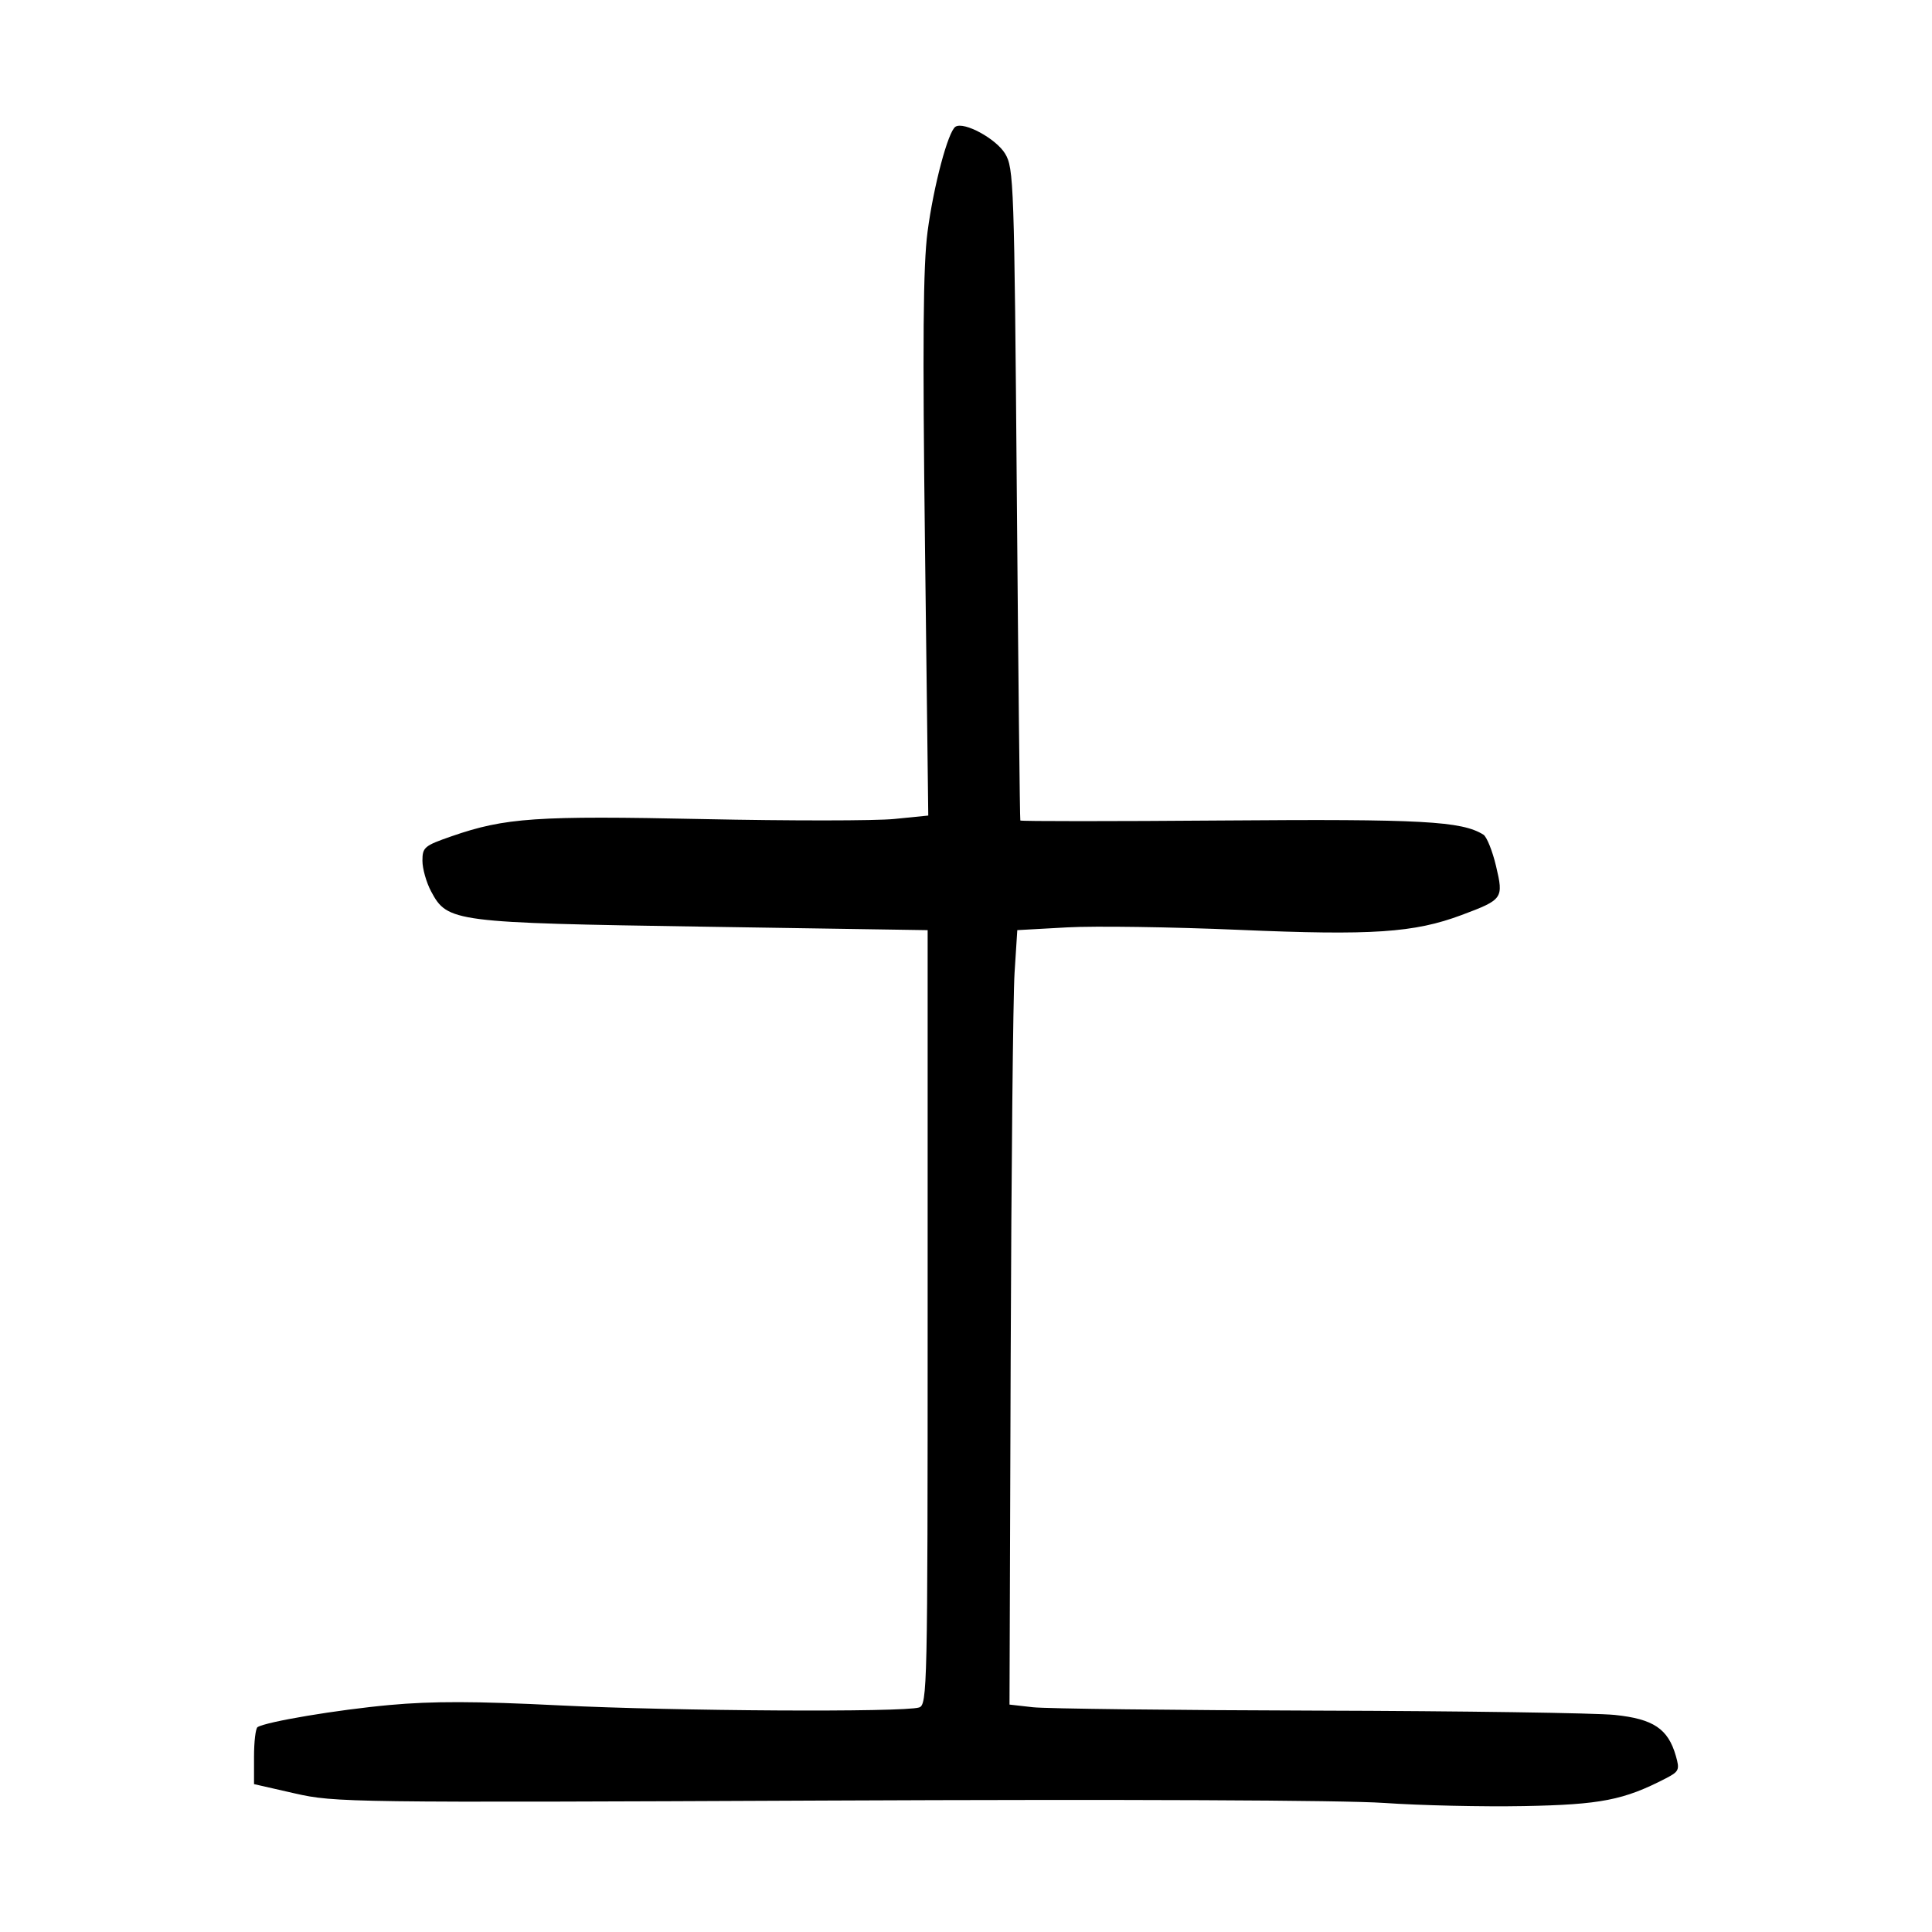
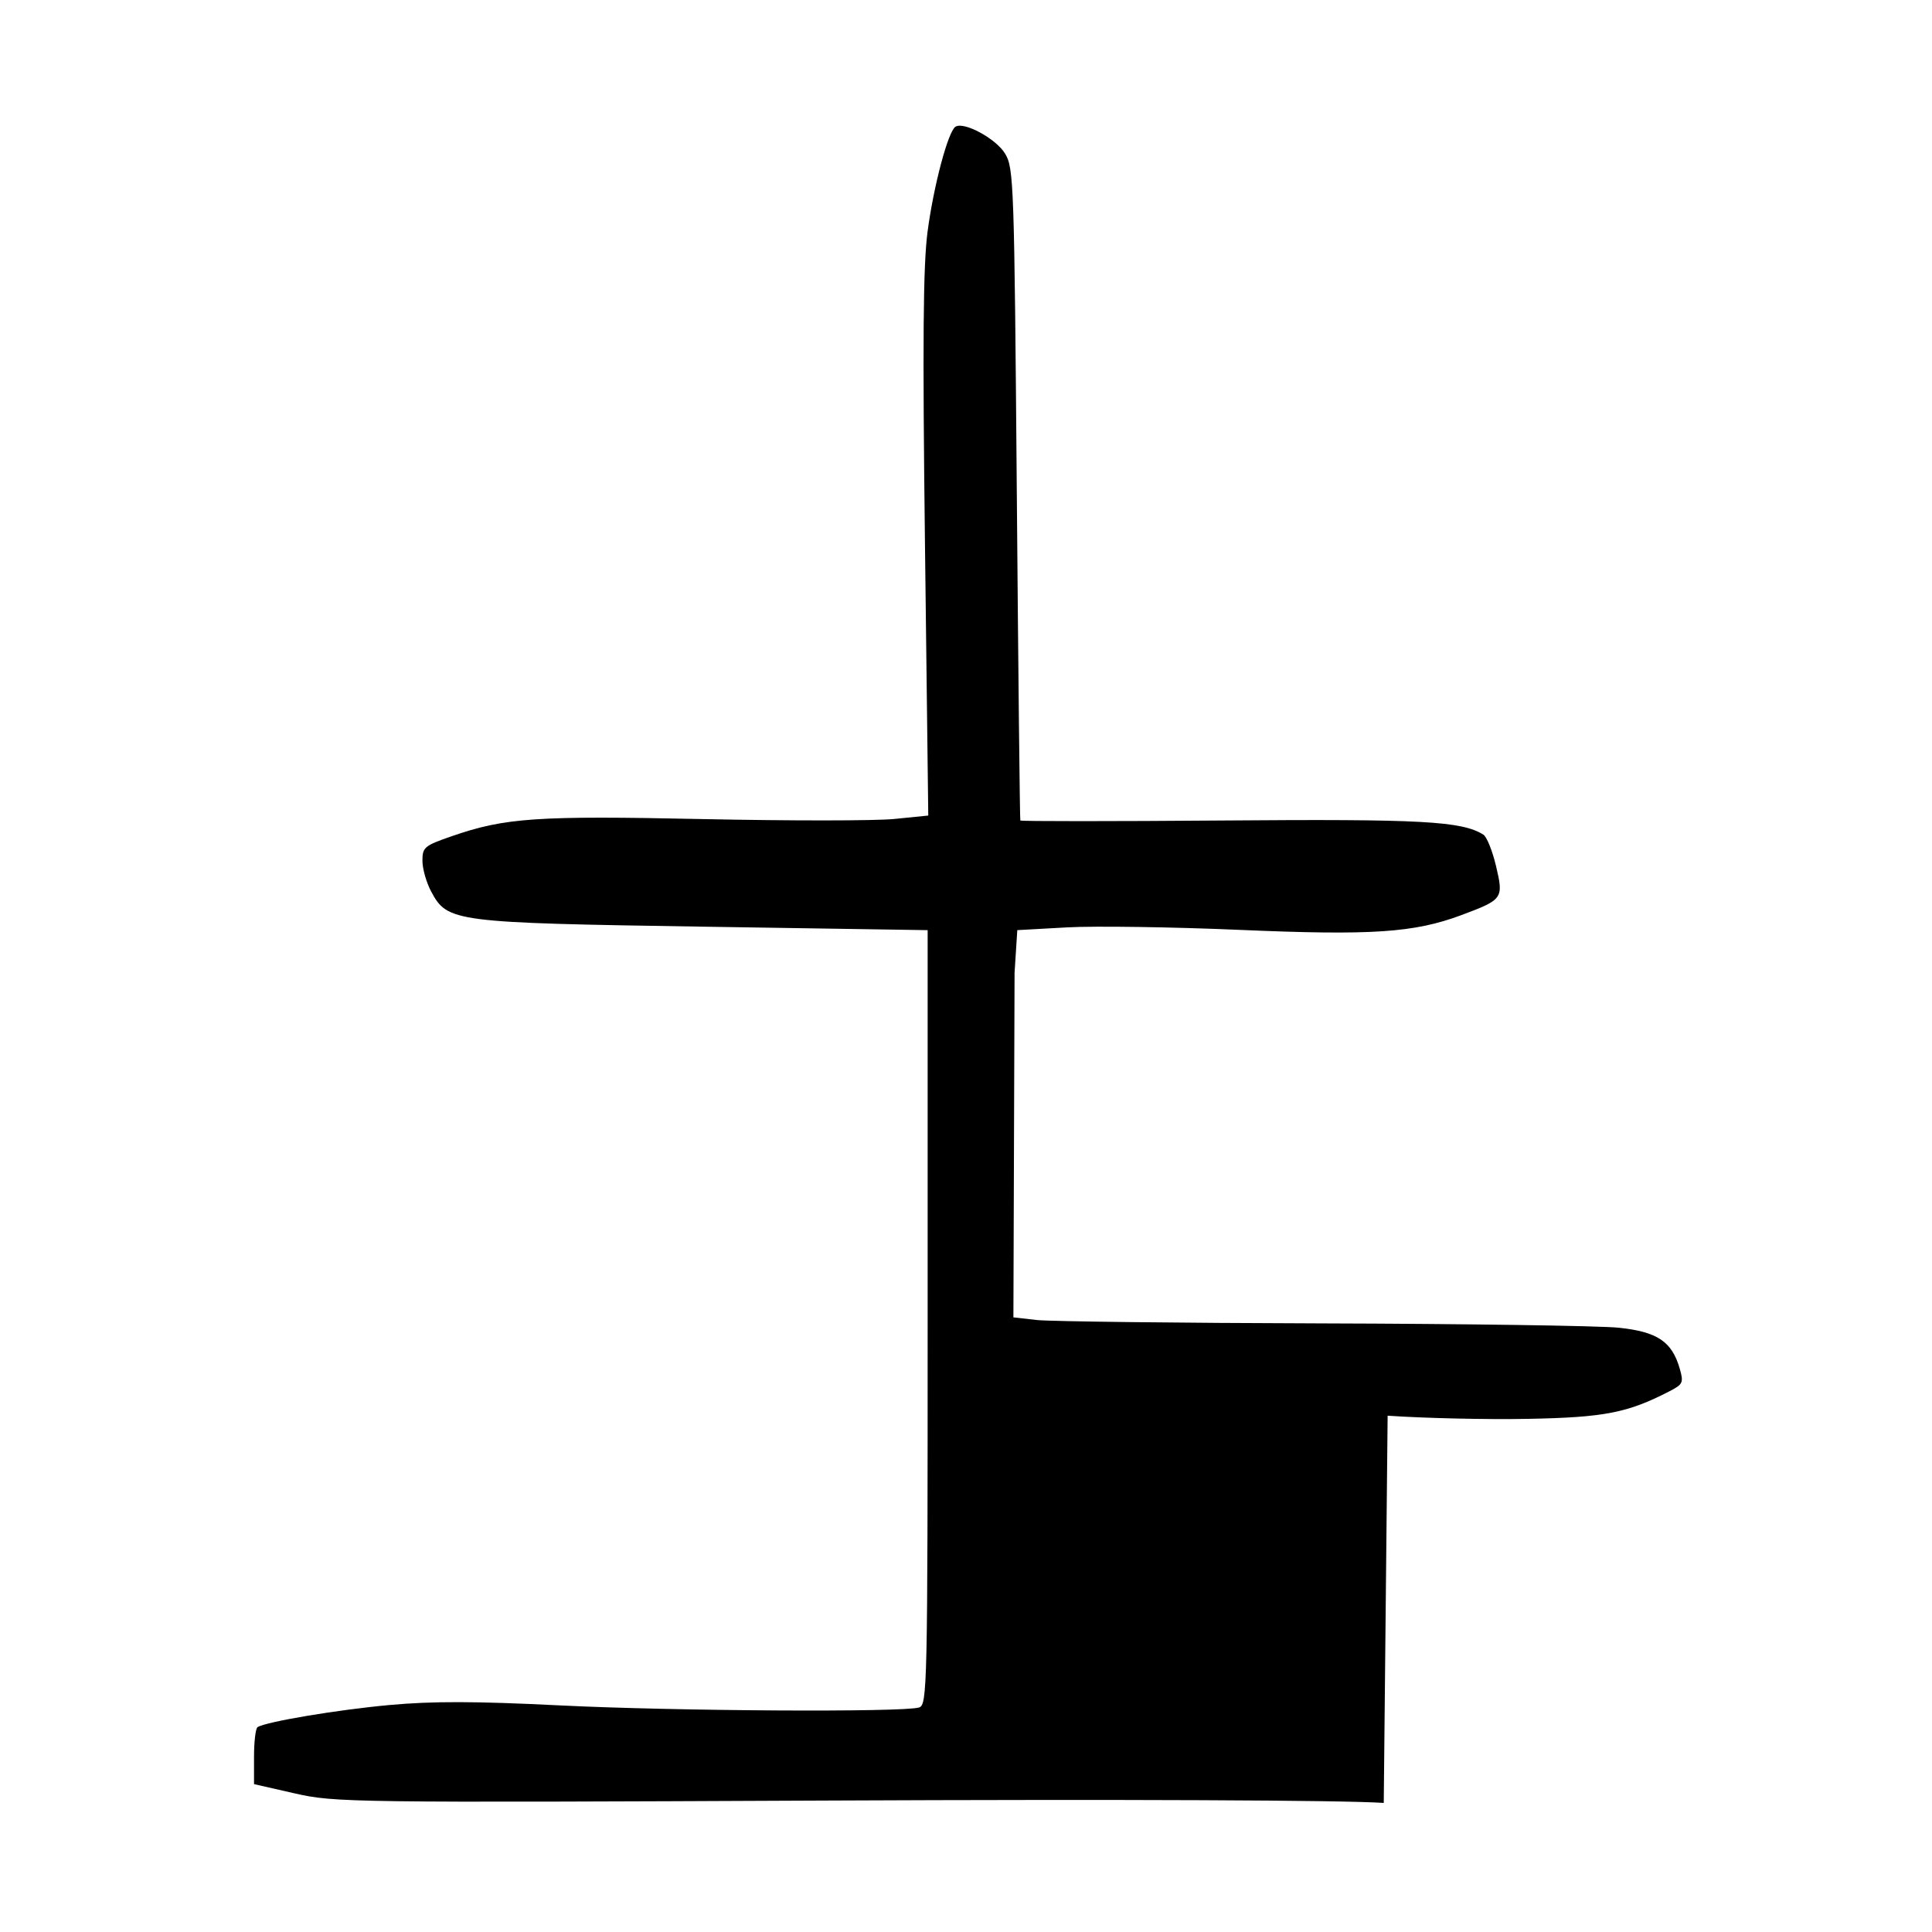
<svg xmlns="http://www.w3.org/2000/svg" viewBox="0 0 300 300" height="300" width="300" id="svg123" version="1.1">
  <defs id="defs127" />
-   <path id="path133" d="m 214.868,279.957 c -6.159,-0.431 -40.246,-0.576 -86.441,-0.369 -74.208,0.334 -76.443,0.304 -82.627,-1.104 l -6.356,-1.447 v -4.255 c 0,-2.34 0.248,-4.408 0.551,-4.595 1.372,-0.848 12.402,-2.696 20.504,-3.435 6.686,-0.61 13.274,-0.595 26.431,0.061 17.806,0.887 53.354,1.093 55.782,0.322 1.278,-0.405 1.332,-2.88 1.332,-60.562 v -60.139 l -34.66,-0.537 c -39,-0.604 -39.896,-0.719 -42.436,-5.468 -0.745,-1.392 -1.354,-3.538 -1.354,-4.769 0,-2.093 0.294,-2.339 4.54,-3.81 8.311,-2.878 13.157,-3.208 39.076,-2.663 13.402,0.282 26.744,0.274 29.649,-0.018 l 5.282,-0.53 -0.509,-41.871 c -0.386,-31.784 -0.291,-43.533 0.397,-48.771 0.938,-7.14 3.193,-15.615 4.345,-16.326 1.335,-0.825 6.295,1.87 7.693,4.181 1.356,2.241 1.432,4.464 1.824,52.824 0.225,27.766 0.47,50.595 0.545,50.73 0.075,0.135 14.274,0.135 31.553,0 30.826,-0.241 36.987,0.095 40.354,2.201 0.521,0.326 1.404,2.524 1.962,4.884 1.19,5.028 1.074,5.192 -5.347,7.594 -7.365,2.756 -13.896,3.192 -34.512,2.305 -10.441,-0.449 -22.47,-0.623 -26.732,-0.387 l -7.749,0.429 -0.424,6.618 c -0.233,3.64 -0.505,30.698 -0.605,60.128 l -0.181,53.511 3.632,0.411 c 1.998,0.226 21.937,0.463 44.31,0.526 22.373,0.063 43.091,0.364 46.04,0.67 5.999,0.621 8.279,2.148 9.485,6.351 0.624,2.175 0.508,2.431 -1.576,3.509 -6.507,3.365 -10.109,4.068 -21.988,4.293 -6.392,0.121 -16.199,-0.1 -21.792,-0.492 z" style="fill:#000000;stroke-width:0.726" />
+   <path id="path133" d="m 214.868,279.957 c -6.159,-0.431 -40.246,-0.576 -86.441,-0.369 -74.208,0.334 -76.443,0.304 -82.627,-1.104 l -6.356,-1.447 v -4.255 c 0,-2.34 0.248,-4.408 0.551,-4.595 1.372,-0.848 12.402,-2.696 20.504,-3.435 6.686,-0.61 13.274,-0.595 26.431,0.061 17.806,0.887 53.354,1.093 55.782,0.322 1.278,-0.405 1.332,-2.88 1.332,-60.562 v -60.139 l -34.66,-0.537 c -39,-0.604 -39.896,-0.719 -42.436,-5.468 -0.745,-1.392 -1.354,-3.538 -1.354,-4.769 0,-2.093 0.294,-2.339 4.54,-3.81 8.311,-2.878 13.157,-3.208 39.076,-2.663 13.402,0.282 26.744,0.274 29.649,-0.018 l 5.282,-0.53 -0.509,-41.871 c -0.386,-31.784 -0.291,-43.533 0.397,-48.771 0.938,-7.14 3.193,-15.615 4.345,-16.326 1.335,-0.825 6.295,1.87 7.693,4.181 1.356,2.241 1.432,4.464 1.824,52.824 0.225,27.766 0.47,50.595 0.545,50.73 0.075,0.135 14.274,0.135 31.553,0 30.826,-0.241 36.987,0.095 40.354,2.201 0.521,0.326 1.404,2.524 1.962,4.884 1.19,5.028 1.074,5.192 -5.347,7.594 -7.365,2.756 -13.896,3.192 -34.512,2.305 -10.441,-0.449 -22.47,-0.623 -26.732,-0.387 l -7.749,0.429 -0.424,6.618 l -0.181,53.511 3.632,0.411 c 1.998,0.226 21.937,0.463 44.31,0.526 22.373,0.063 43.091,0.364 46.04,0.67 5.999,0.621 8.279,2.148 9.485,6.351 0.624,2.175 0.508,2.431 -1.576,3.509 -6.507,3.365 -10.109,4.068 -21.988,4.293 -6.392,0.121 -16.199,-0.1 -21.792,-0.492 z" style="fill:#000000;stroke-width:0.726" />
</svg>